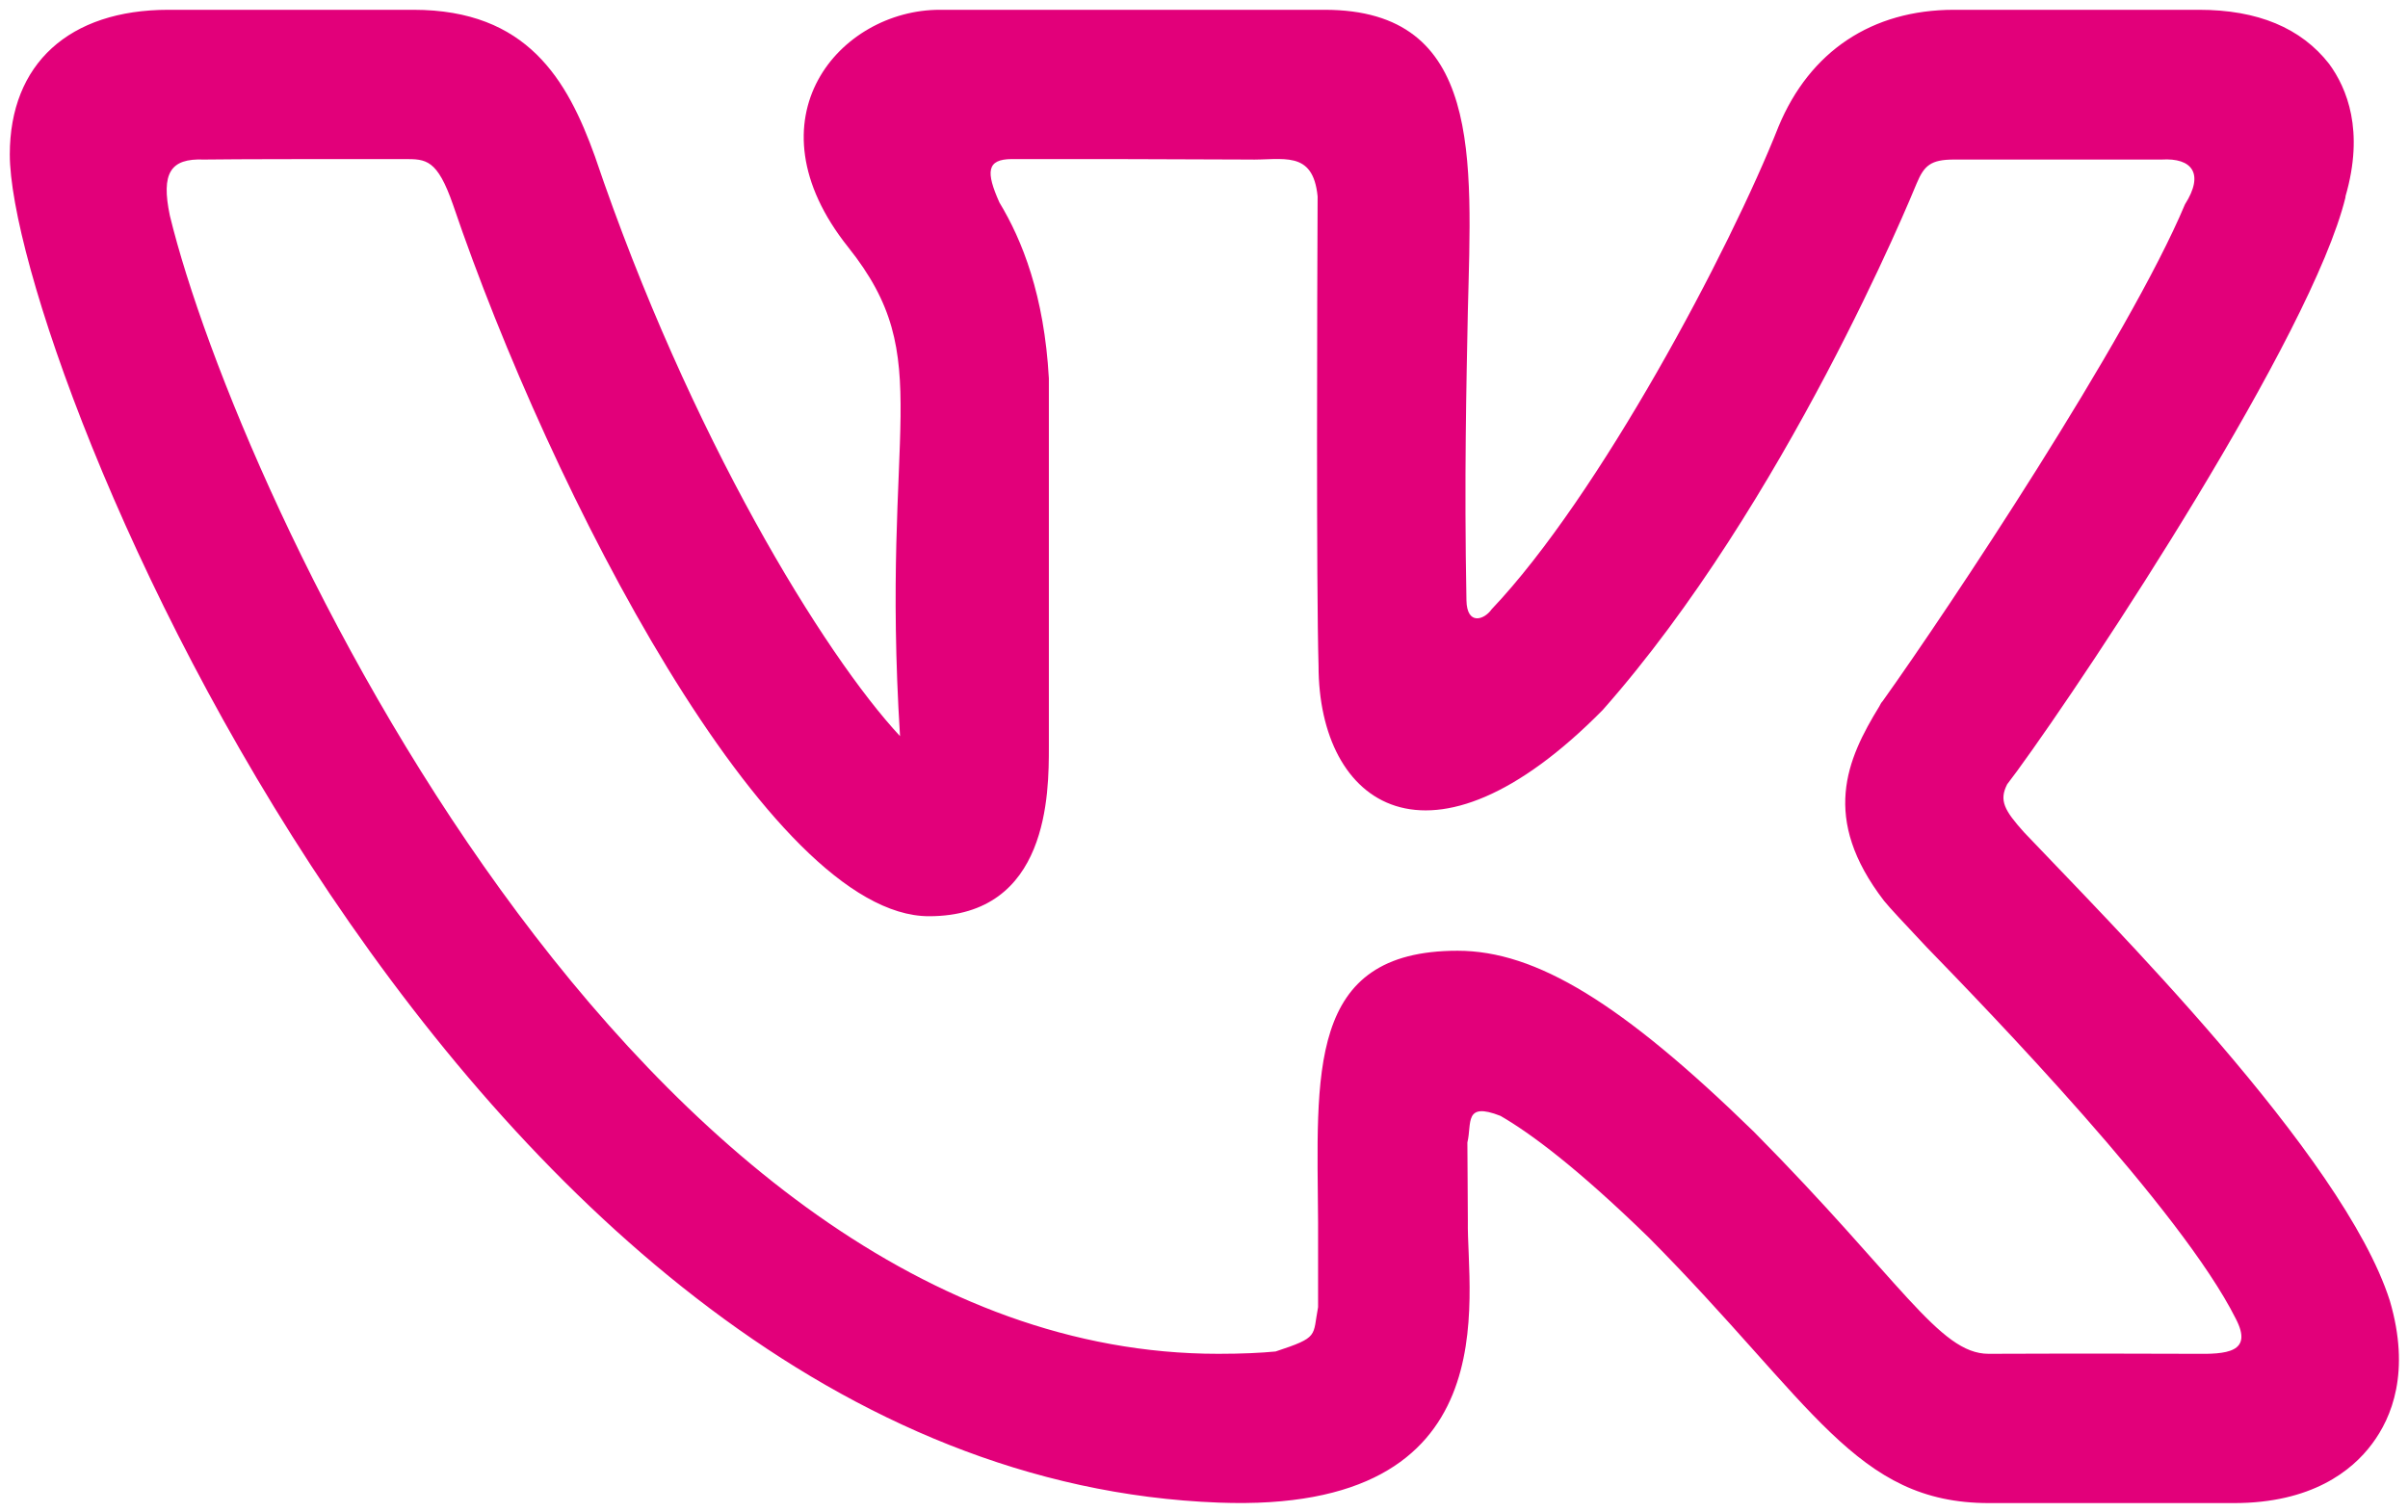
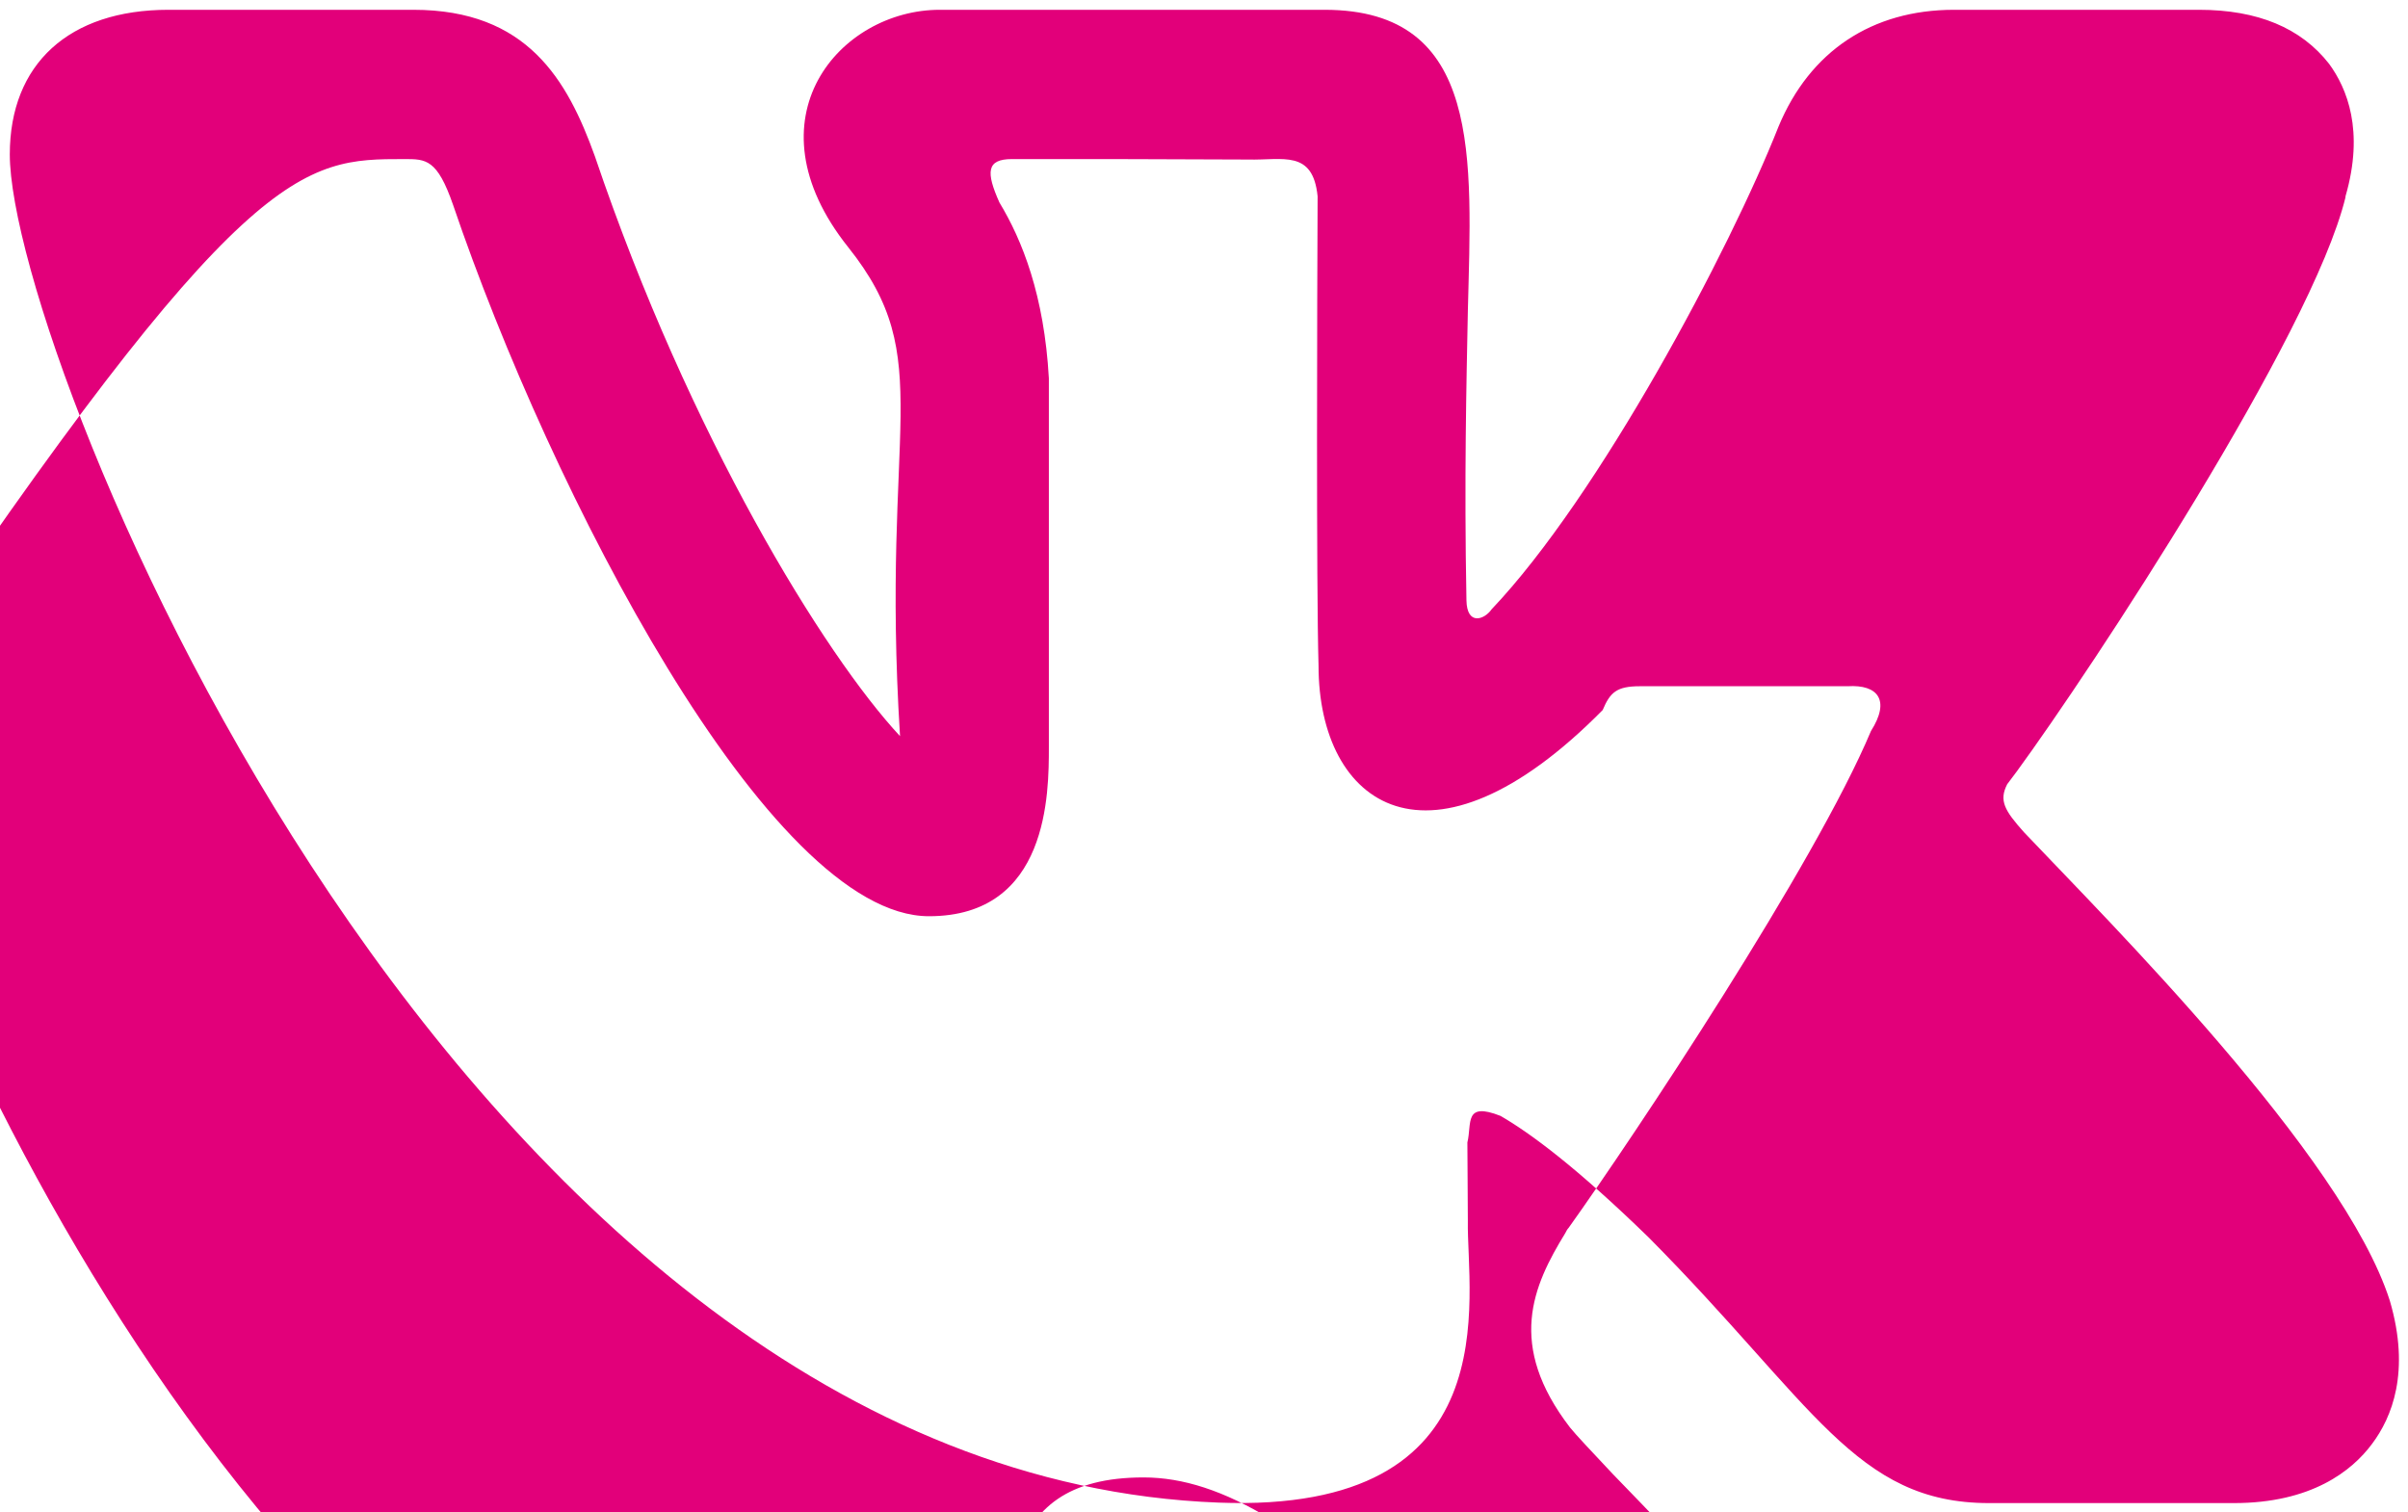
<svg xmlns="http://www.w3.org/2000/svg" id="regular" x="0px" y="0px" viewBox="0 0 516.1 324.2" style="enable-background:new 0 0 516.1 324.2;" xml:space="preserve">
  <style type="text/css"> .st0{fill:#E2007A;} </style>
-   <path id="path833" class="st0" d="M261.2,322.1c62.8,2.4,53.1-44.1,53.4-60.4c0-6-0.1-11.8-0.1-16.8c1-4.1-0.8-8.8,7.1-5.7 c6.4,3.7,16.4,11.1,31.8,26.1c35.3,35.6,44.3,56.9,72.9,56.9h52.5c16.6,0,25.3-6.9,29.6-12.7c4.2-5.6,8.3-15.4,3.8-30.7 c-10-31.3-60.8-81.8-78.4-100.4c-4.2-4.7-5.4-6.8-3.6-10.3h0c0.6-0.8,1.3-1.7,2.1-2.8c16-21.9,63.2-93.5,70.4-123c0,0,0-0.1,0-0.2 c4.1-14.1,0.3-23.2-3.5-28.4C493.2,6,483.9,2.1,471.3,2.1h-52.5c-17.6,0-30.9,8.9-37.6,25c-10.5,26.6-38.5,79.3-61.5,103.5 c-1.6,2.3-5.3,3.5-5.4-1.9c-0.5-26.2,0-46.6,0.3-62c0.8-32.8,3.2-64.6-30.7-64.6h-82.5c-21.3,0-41.7,23.2-19.6,50.9 c19.3,24.2,6.9,37.7,11.1,104.8c-16.2-17.4-45.1-64.3-65.4-124.3C121.6,17.1,113,2.1,88.6,2.1H36.1c-21.3,0-34,11.6-34,31 C2.1,76.8,98.8,316,261.2,322.1L261.2,322.1L261.2,322.1z M86.7,34.1c4.6,0,7,0,10.4,9.8c20.9,61.5,67.7,152.5,102,152.5 c25.7,0,25.7-26.4,25.7-36.3l0-79c-1-17.8-5.7-29.6-10.6-37.7c-2.9-6.5-2.8-9.3,2.7-9.3c17.5,0,33.1,0,50.6,0.1 c7.4,0.2,13.9-2.2,14.9,7.9c-0.1,21.9-0.3,83.3,0.2,100.6c0,29.9,23.8,47.1,60.9,9.5c39.1-44.2,66.2-110.2,67.3-112.9 c1.6-3.8,3-5.1,8-5.1h44.5c6.5-0.4,9.2,3,5,9.6c-12,28.6-50.8,86.9-64.8,106.5c-0.3,0.3-0.5,0.7-0.7,1.1c-7,11.4-12.6,24,1,41.7h0 c1.2,1.5,4.5,5,9.1,9.9c13.1,13.5,54.6,56.3,66.3,79.7c3.8,7.3-2.1,7.6-8.9,7.5c-7.6,0-20.7-0.1-44.1,0c-10.6,0-18.8-15.8-50.3-47.6 c-28.3-27.6-46.7-38.8-63.5-38.8c-32.5,0-30.1,26.4-29.9,58.3c0,8.5,0,14.2,0,18.1c-1.2,6.3,0.3,6.4-9.1,9.5 c-3.1,0.3-7.1,0.5-12.3,0.5c-125.2,0-210.1-184-224.7-244c-1.9-9.1,0.1-12.3,7.3-12C52.3,34.1,64.9,34.1,86.7,34.1L86.7,34.1 L86.7,34.1z" />
+   <path id="path833" class="st0" d="M261.2,322.1c62.8,2.4,53.1-44.1,53.4-60.4c0-6-0.1-11.8-0.1-16.8c1-4.1-0.8-8.8,7.1-5.7 c6.4,3.7,16.4,11.1,31.8,26.1c35.3,35.6,44.3,56.9,72.9,56.9h52.5c16.6,0,25.3-6.9,29.6-12.7c4.2-5.6,8.3-15.4,3.8-30.7 c-10-31.3-60.8-81.8-78.4-100.4c-4.2-4.7-5.4-6.8-3.6-10.3h0c0.6-0.8,1.3-1.7,2.1-2.8c16-21.9,63.2-93.5,70.4-123c0,0,0-0.1,0-0.2 c4.1-14.1,0.3-23.2-3.5-28.4C493.2,6,483.9,2.1,471.3,2.1h-52.5c-17.6,0-30.9,8.9-37.6,25c-10.5,26.6-38.5,79.3-61.5,103.5 c-1.6,2.3-5.3,3.5-5.4-1.9c-0.5-26.2,0-46.6,0.3-62c0.8-32.8,3.2-64.6-30.7-64.6h-82.5c-21.3,0-41.7,23.2-19.6,50.9 c19.3,24.2,6.9,37.7,11.1,104.8c-16.2-17.4-45.1-64.3-65.4-124.3C121.6,17.1,113,2.1,88.6,2.1H36.1c-21.3,0-34,11.6-34,31 C2.1,76.8,98.8,316,261.2,322.1L261.2,322.1L261.2,322.1z M86.7,34.1c4.6,0,7,0,10.4,9.8c20.9,61.5,67.7,152.5,102,152.5 c25.7,0,25.7-26.4,25.7-36.3l0-79c-1-17.8-5.7-29.6-10.6-37.7c-2.9-6.5-2.8-9.3,2.7-9.3c17.5,0,33.1,0,50.6,0.1 c7.4,0.2,13.9-2.2,14.9,7.9c-0.1,21.9-0.3,83.3,0.2,100.6c0,29.9,23.8,47.1,60.9,9.5c1.6-3.8,3-5.1,8-5.1h44.5c6.5-0.4,9.2,3,5,9.6c-12,28.6-50.8,86.9-64.8,106.5c-0.3,0.3-0.5,0.7-0.7,1.1c-7,11.4-12.6,24,1,41.7h0 c1.2,1.5,4.5,5,9.1,9.9c13.1,13.5,54.6,56.3,66.3,79.7c3.8,7.3-2.1,7.6-8.9,7.5c-7.6,0-20.7-0.1-44.1,0c-10.6,0-18.8-15.8-50.3-47.6 c-28.3-27.6-46.7-38.8-63.5-38.8c-32.5,0-30.1,26.4-29.9,58.3c0,8.5,0,14.2,0,18.1c-1.2,6.3,0.3,6.4-9.1,9.5 c-3.1,0.3-7.1,0.5-12.3,0.5c-125.2,0-210.1-184-224.7-244c-1.9-9.1,0.1-12.3,7.3-12C52.3,34.1,64.9,34.1,86.7,34.1L86.7,34.1 L86.7,34.1z" />
</svg>